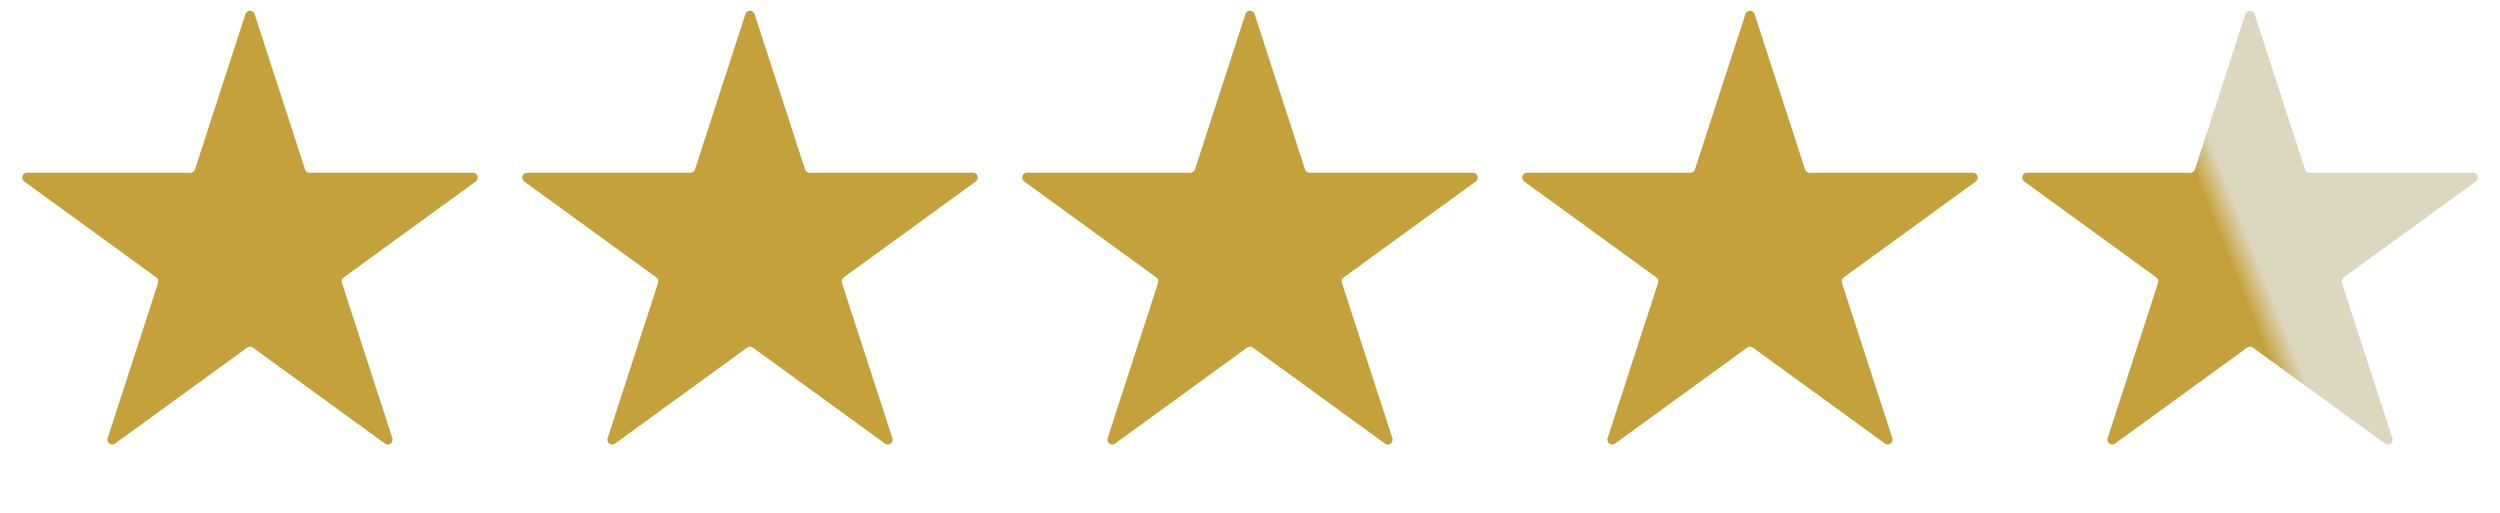
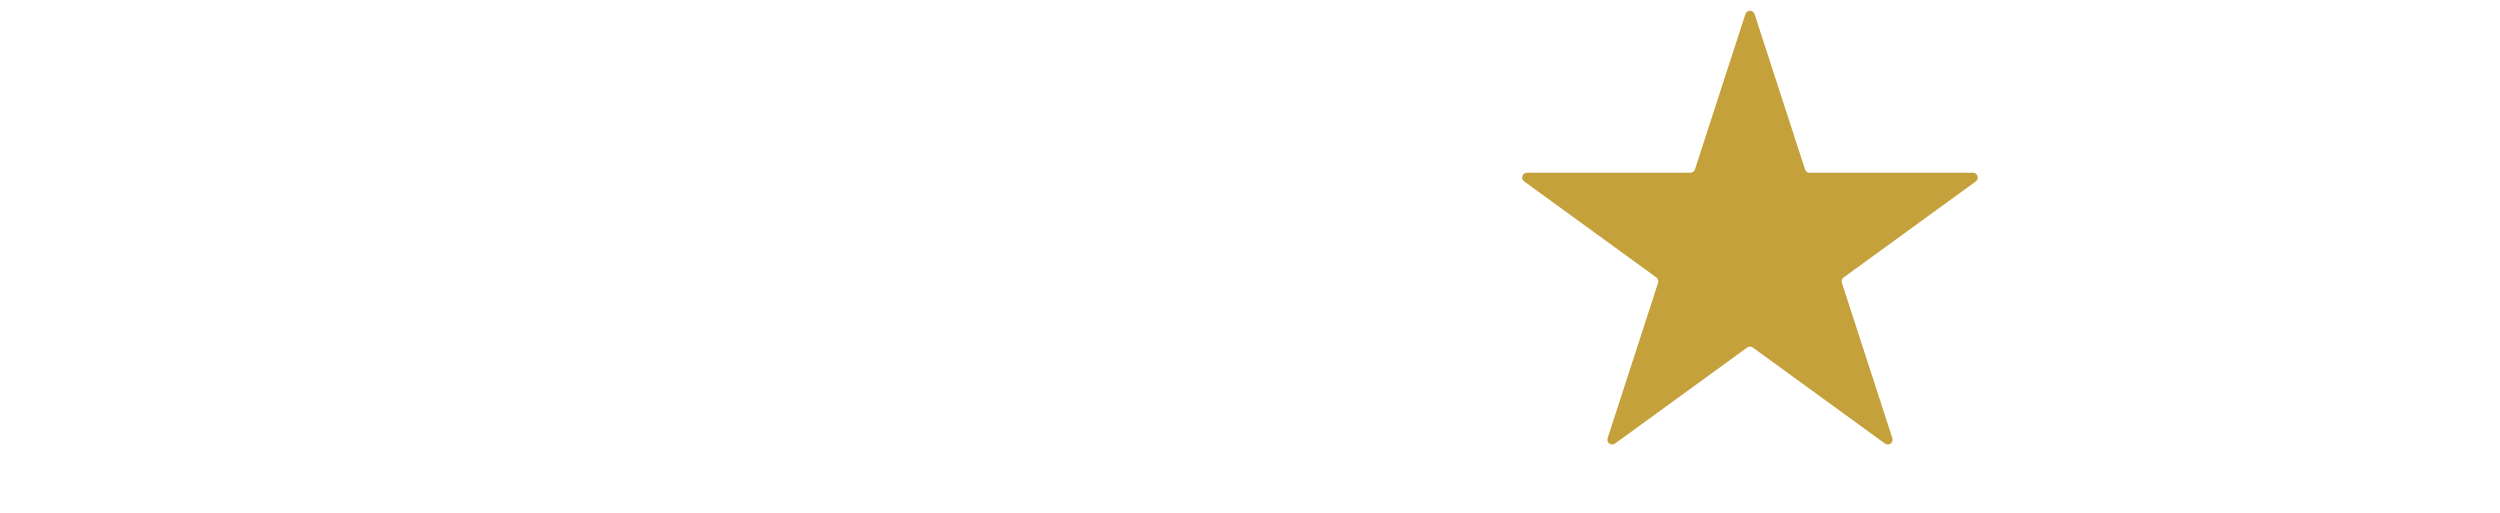
<svg xmlns="http://www.w3.org/2000/svg" width="156" height="32" viewBox="0 0 156 32" fill="none">
-   <path d="M15.315 0.878C15.404 0.602 15.795 0.602 15.885 0.878L19.035 10.572C19.075 10.696 19.19 10.779 19.32 10.779H29.513C29.804 10.779 29.924 11.151 29.689 11.322L21.443 17.313C21.338 17.39 21.294 17.525 21.334 17.648L24.484 27.342C24.574 27.619 24.257 27.849 24.022 27.678L15.776 21.687C15.671 21.61 15.529 21.61 15.424 21.687L7.177 27.678C6.942 27.849 6.626 27.619 6.716 27.342L9.866 17.648C9.906 17.525 9.862 17.39 9.757 17.313L1.51 11.322C1.275 11.151 1.396 10.779 1.687 10.779H11.88C12.009 10.779 12.125 10.696 12.165 10.572L15.315 0.878Z" fill="#C5A13B" />
-   <path d="M46.514 0.878C46.604 0.602 46.995 0.602 47.085 0.878L50.235 10.572C50.275 10.696 50.39 10.779 50.52 10.779H60.713C61.003 10.779 61.124 11.151 60.889 11.322L52.643 17.313C52.538 17.39 52.494 17.525 52.534 17.648L55.684 27.342C55.773 27.619 55.457 27.849 55.222 27.678L46.976 21.687C46.871 21.61 46.728 21.61 46.623 21.687L38.377 27.678C38.142 27.849 37.826 27.619 37.916 27.342L41.065 17.648C41.105 17.525 41.061 17.39 40.956 17.313L32.71 11.322C32.475 11.151 32.596 10.779 32.886 10.779H43.079C43.209 10.779 43.324 10.696 43.365 10.572L46.514 0.878Z" fill="#C5A13B" />
-   <path d="M77.714 0.878C77.804 0.602 78.195 0.602 78.285 0.878L81.435 10.572C81.475 10.696 81.59 10.779 81.72 10.779H91.913C92.203 10.779 92.324 11.151 92.089 11.322L83.843 17.313C83.738 17.39 83.694 17.525 83.734 17.648L86.884 27.342C86.973 27.619 86.657 27.849 86.422 27.678L78.176 21.687C78.071 21.61 77.928 21.61 77.823 21.687L69.577 27.678C69.342 27.849 69.026 27.619 69.115 27.342L72.265 17.648C72.305 17.525 72.261 17.39 72.156 17.313L63.91 11.322C63.675 11.151 63.796 10.779 64.087 10.779H74.279C74.409 10.779 74.524 10.696 74.564 10.572L77.714 0.878Z" fill="#C5A13B" />
  <path d="M108.914 0.878C109.004 0.602 109.395 0.602 109.485 0.878L112.634 10.572C112.674 10.696 112.79 10.779 112.92 10.779H123.112C123.403 10.779 123.524 11.151 123.289 11.322L115.043 17.313C114.937 17.39 114.893 17.525 114.934 17.648L118.083 27.342C118.173 27.619 117.857 27.849 117.622 27.678L109.376 21.687C109.27 21.61 109.128 21.61 109.023 21.687L100.777 27.678C100.542 27.849 100.225 27.619 100.315 27.342L103.465 17.648C103.505 17.525 103.461 17.39 103.356 17.313L95.11 11.322C94.875 11.151 94.996 10.779 95.286 10.779H105.479C105.609 10.779 105.724 10.696 105.764 10.572L108.914 0.878Z" fill="#C5A13B" />
-   <path d="M140.114 0.878C140.204 0.602 140.595 0.602 140.685 0.878L143.834 10.572C143.874 10.696 143.99 10.779 144.12 10.779H154.312C154.603 10.779 154.724 11.151 154.489 11.322L146.243 17.313C146.137 17.39 146.093 17.525 146.134 17.648L149.283 27.342C149.373 27.619 149.057 27.849 148.822 27.678L140.576 21.687C140.47 21.61 140.328 21.61 140.223 21.687L131.977 27.678C131.742 27.849 131.425 27.619 131.515 27.342L134.665 17.648C134.705 17.525 134.661 17.39 134.556 17.313L126.31 11.322C126.075 11.151 126.196 10.779 126.486 10.779H136.679C136.809 10.779 136.924 10.696 136.964 10.572L140.114 0.878Z" fill="url(#paint0_linear_2105_2339)" />
  <defs>
    <linearGradient id="paint0_linear_2105_2339" x1="139.94" y1="18.353" x2="145.676" y2="16.059" gradientUnits="userSpaceOnUse">
      <stop stop-color="#C5A13B" />
      <stop offset="0.275" stop-color="#DDD7BF" />
    </linearGradient>
  </defs>
</svg>